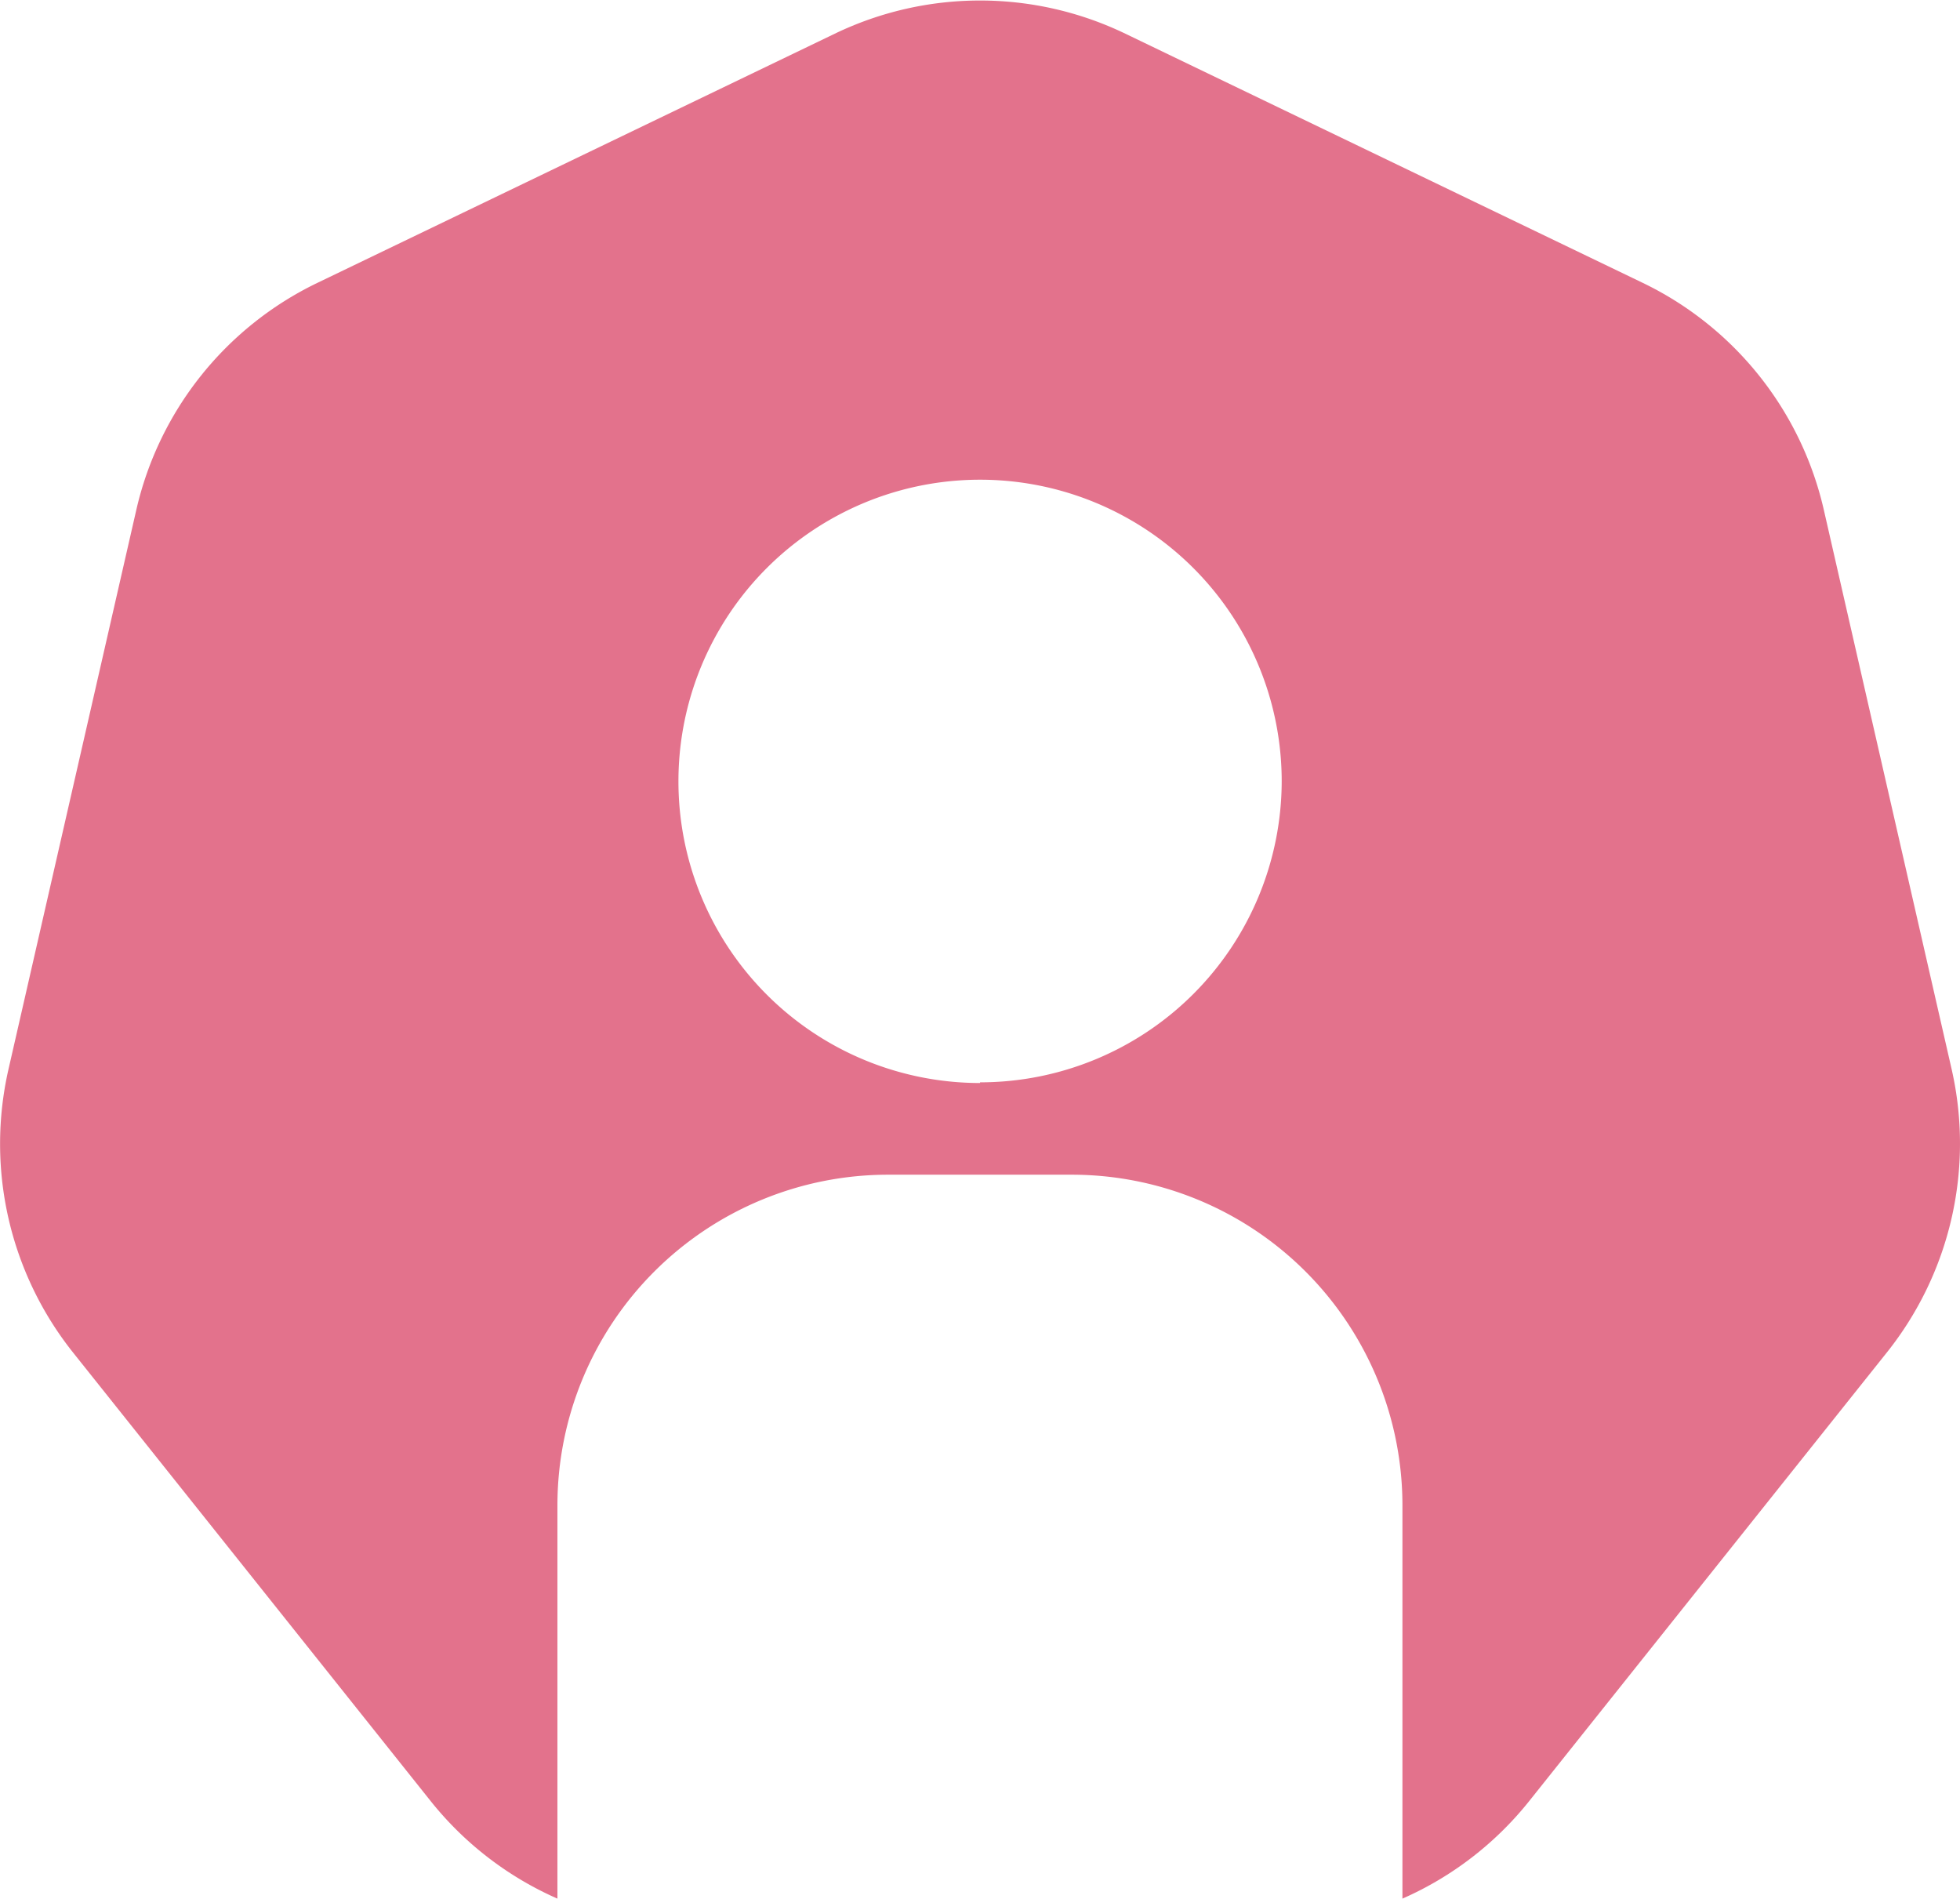
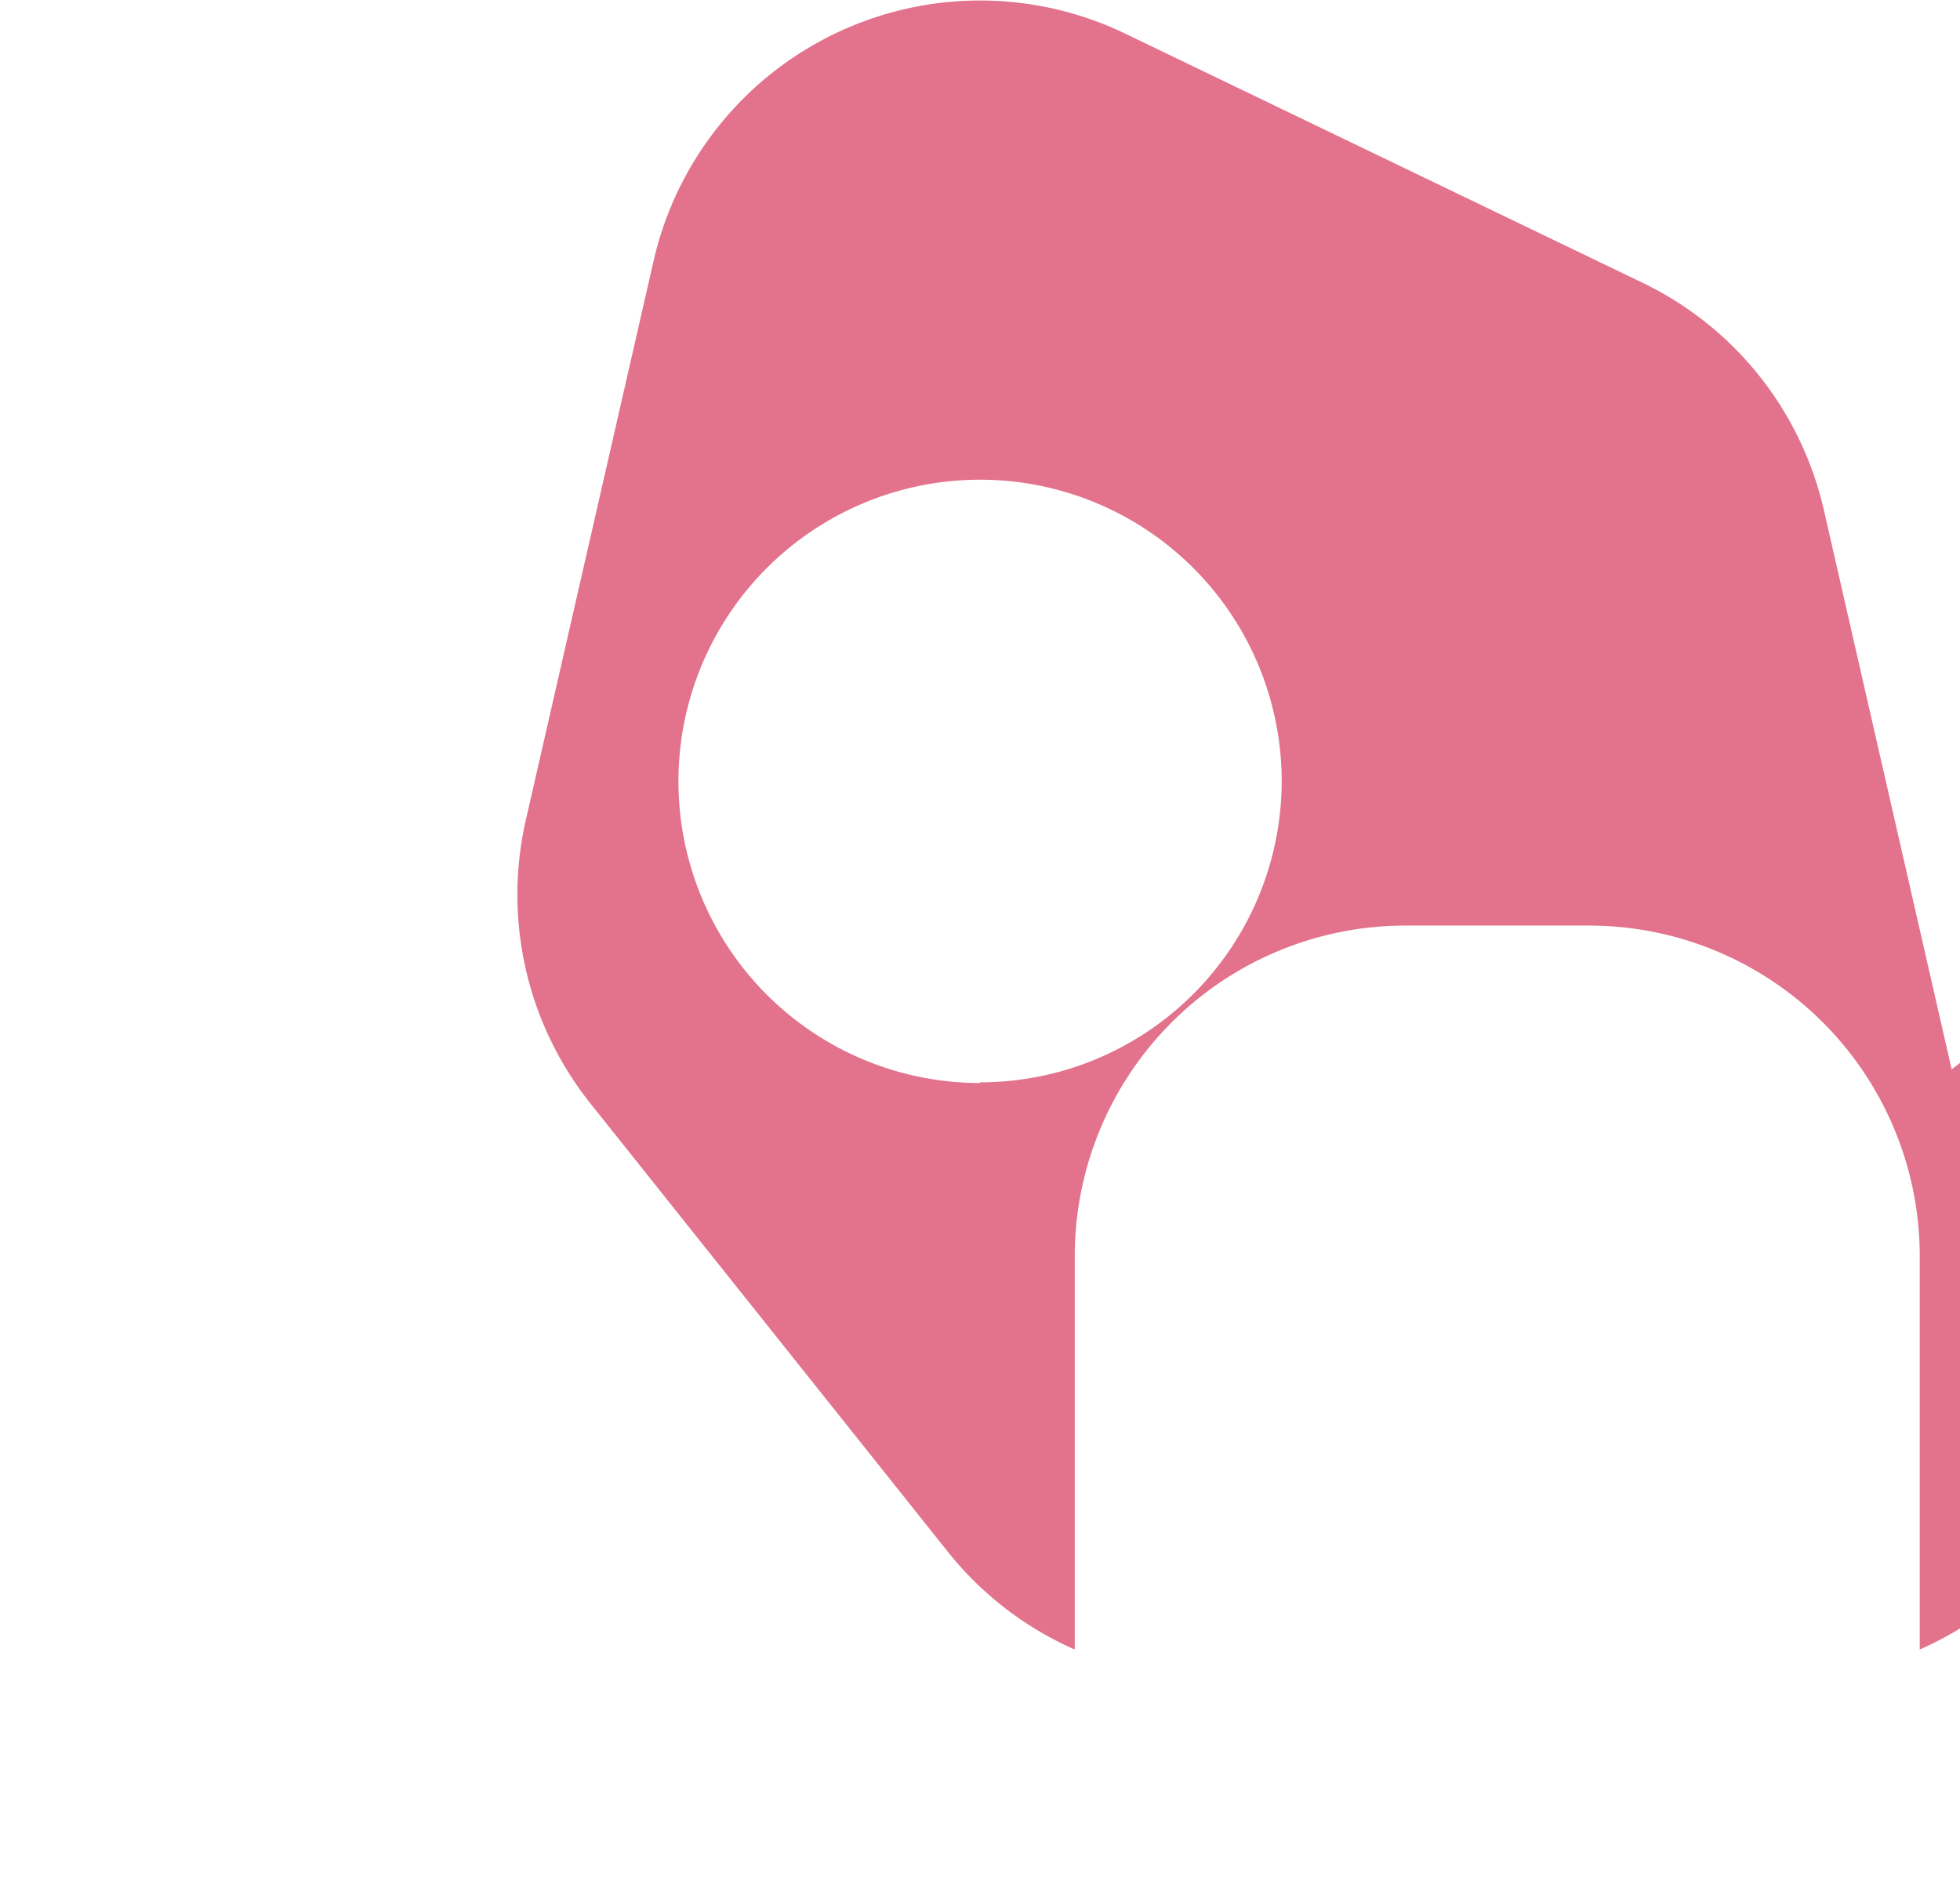
<svg xmlns="http://www.w3.org/2000/svg" width="14.367" height="13.917" viewBox="0 0 14.367 13.917">
-   <path id="パス_474" data-name="パス 474" d="M-184.989-308.167l-.937-4.1a2.454,2.454,0,0,0-1.328-1.665l-3.792-1.826a2.453,2.453,0,0,0-2.13,0l-3.792,1.826a2.454,2.454,0,0,0-1.328,1.665l-.937,4.1a2.455,2.455,0,0,0,.474,2.076l2.624,3.291a2.45,2.45,0,0,0,.926.711v-2.882a2.424,2.424,0,0,1,2.424-2.424h1.346a2.424,2.424,0,0,1,2.424,2.424v2.882a2.45,2.45,0,0,0,.926-.711l2.624-3.291A2.455,2.455,0,0,0-184.989-308.167Zm-7.122.1a2.211,2.211,0,0,1-2.211-2.211,2.211,2.211,0,0,1,2.211-2.211,2.211,2.211,0,0,1,2.211,2.211A2.211,2.211,0,0,1-192.111-308.072Z" transform="translate(199.295 316.005)" fill="#e3728c" />
+   <path id="パス_474" data-name="パス 474" d="M-184.989-308.167l-.937-4.1a2.454,2.454,0,0,0-1.328-1.665l-3.792-1.826a2.453,2.453,0,0,0-2.13,0a2.454,2.454,0,0,0-1.328,1.665l-.937,4.1a2.455,2.455,0,0,0,.474,2.076l2.624,3.291a2.45,2.45,0,0,0,.926.711v-2.882a2.424,2.424,0,0,1,2.424-2.424h1.346a2.424,2.424,0,0,1,2.424,2.424v2.882a2.45,2.45,0,0,0,.926-.711l2.624-3.291A2.455,2.455,0,0,0-184.989-308.167Zm-7.122.1a2.211,2.211,0,0,1-2.211-2.211,2.211,2.211,0,0,1,2.211-2.211,2.211,2.211,0,0,1,2.211,2.211A2.211,2.211,0,0,1-192.111-308.072Z" transform="translate(199.295 316.005)" fill="#e3728c" />
</svg>